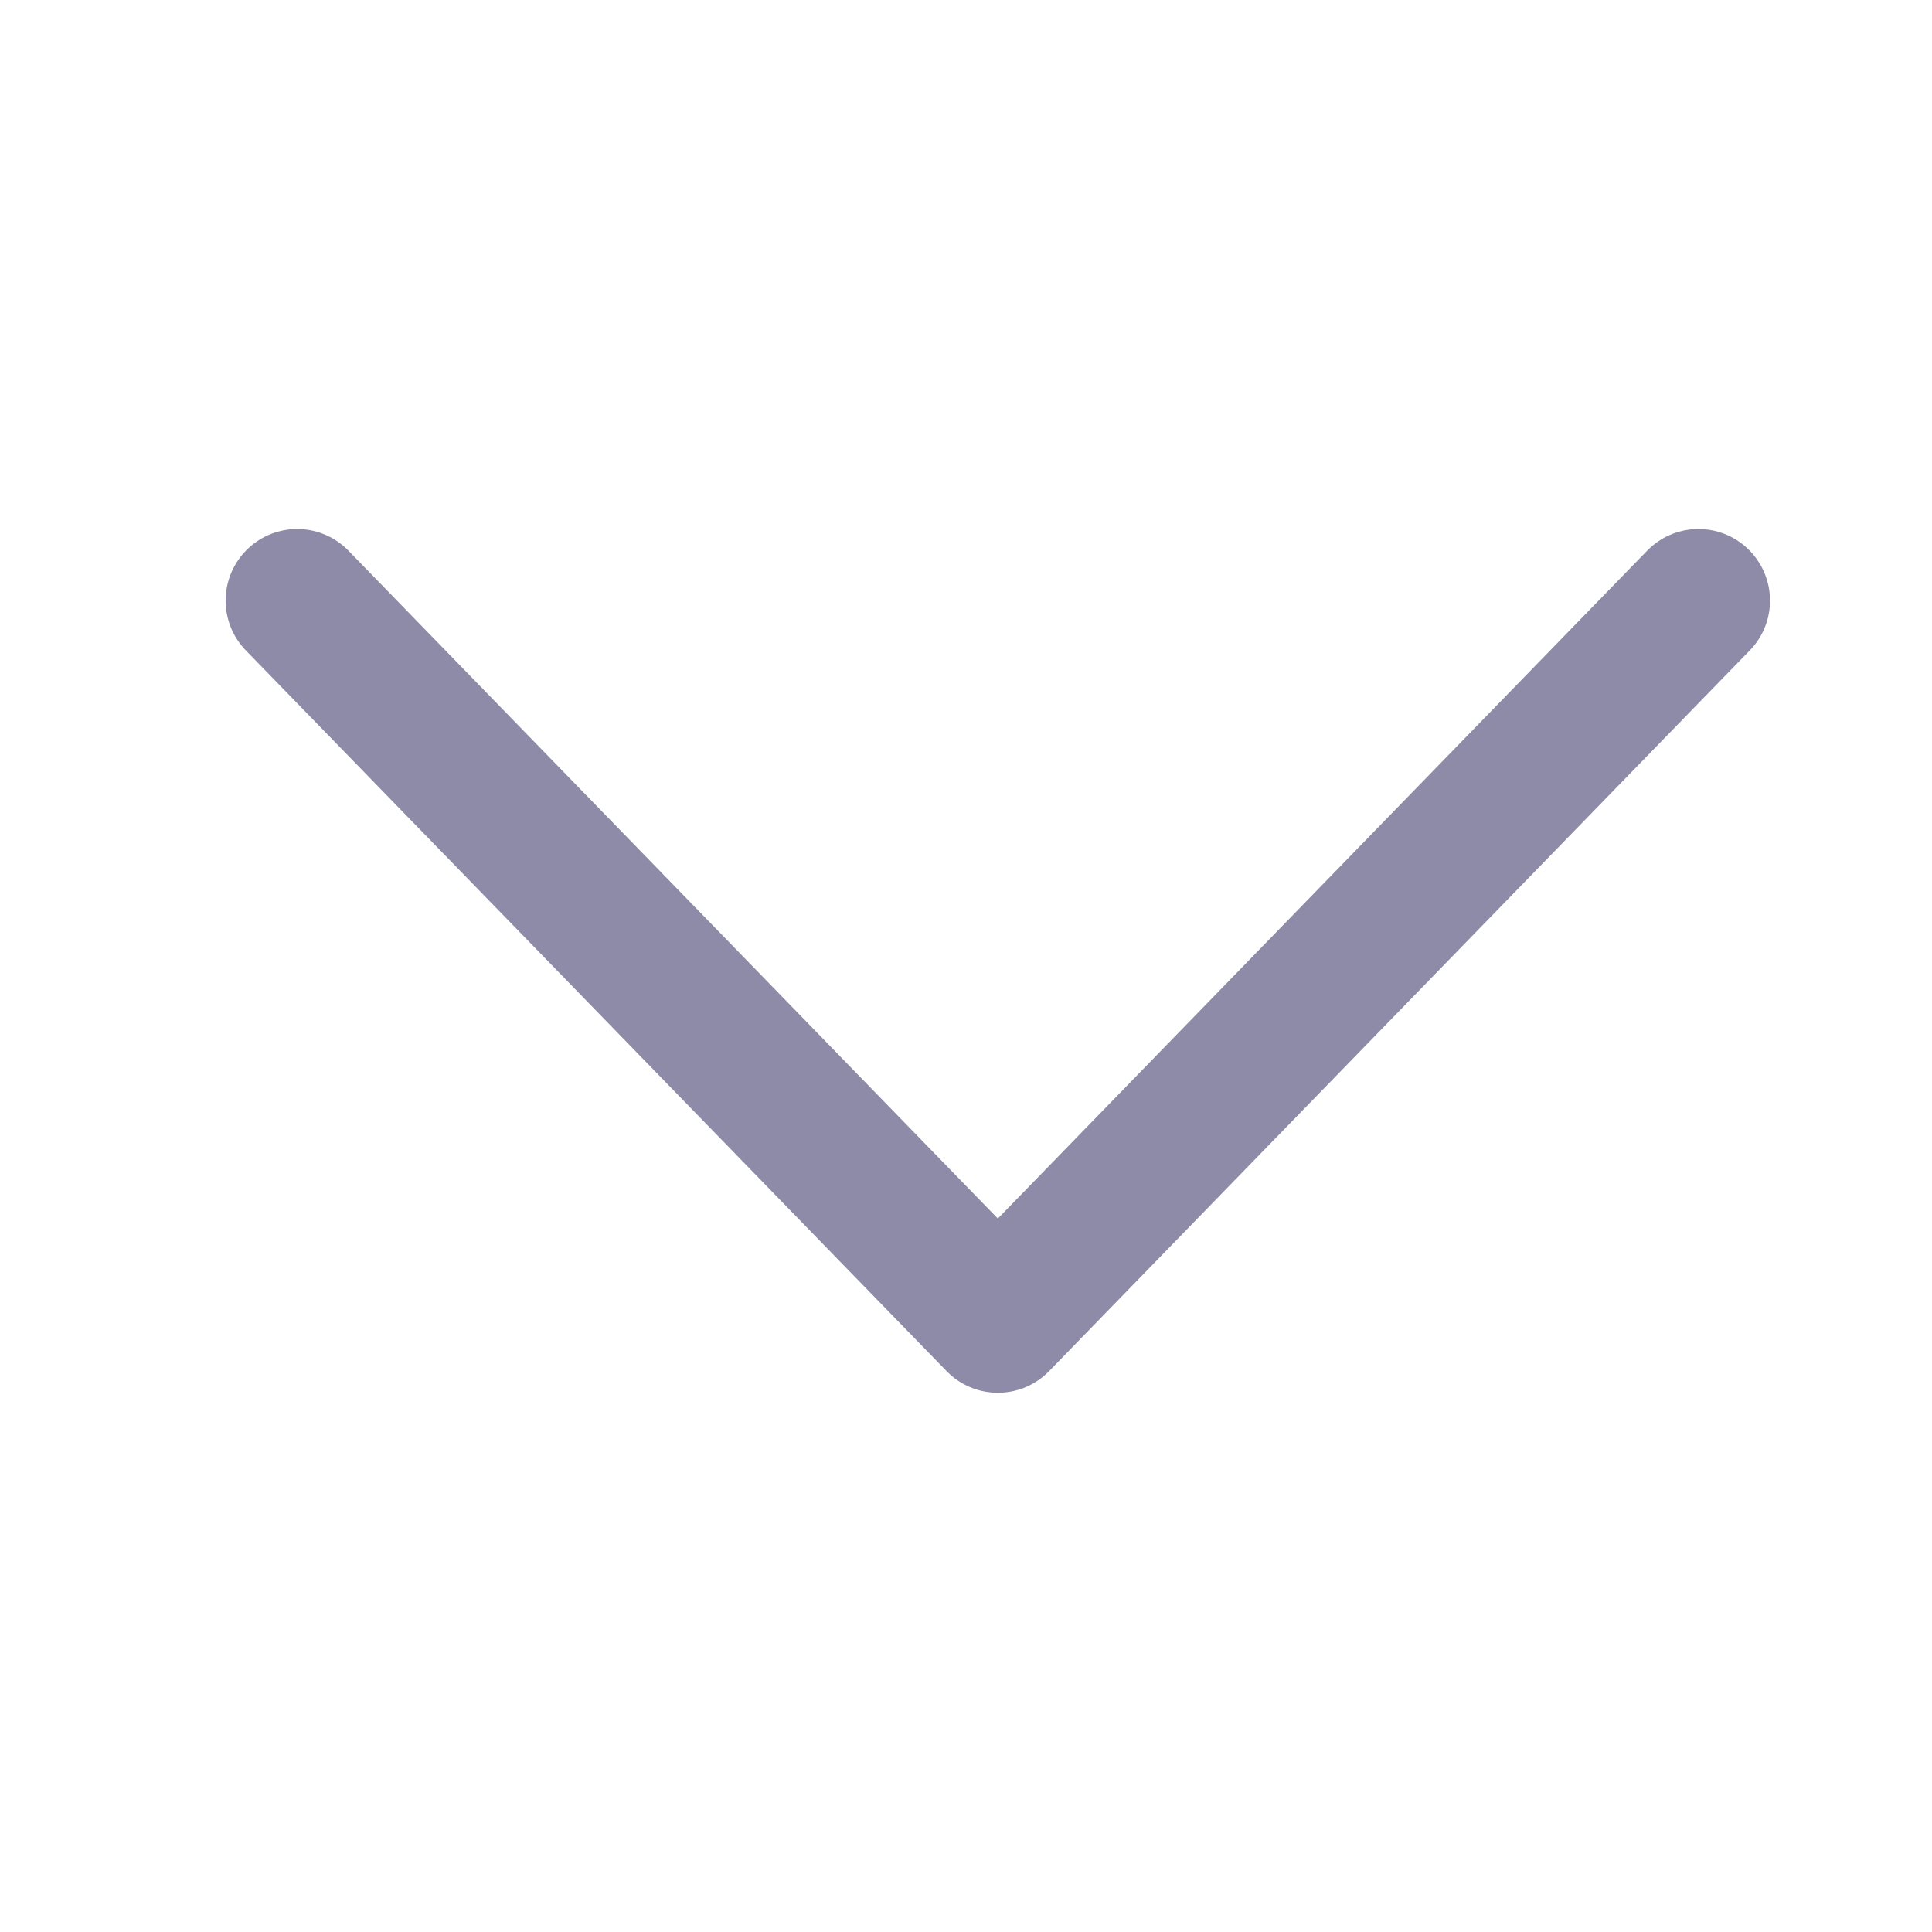
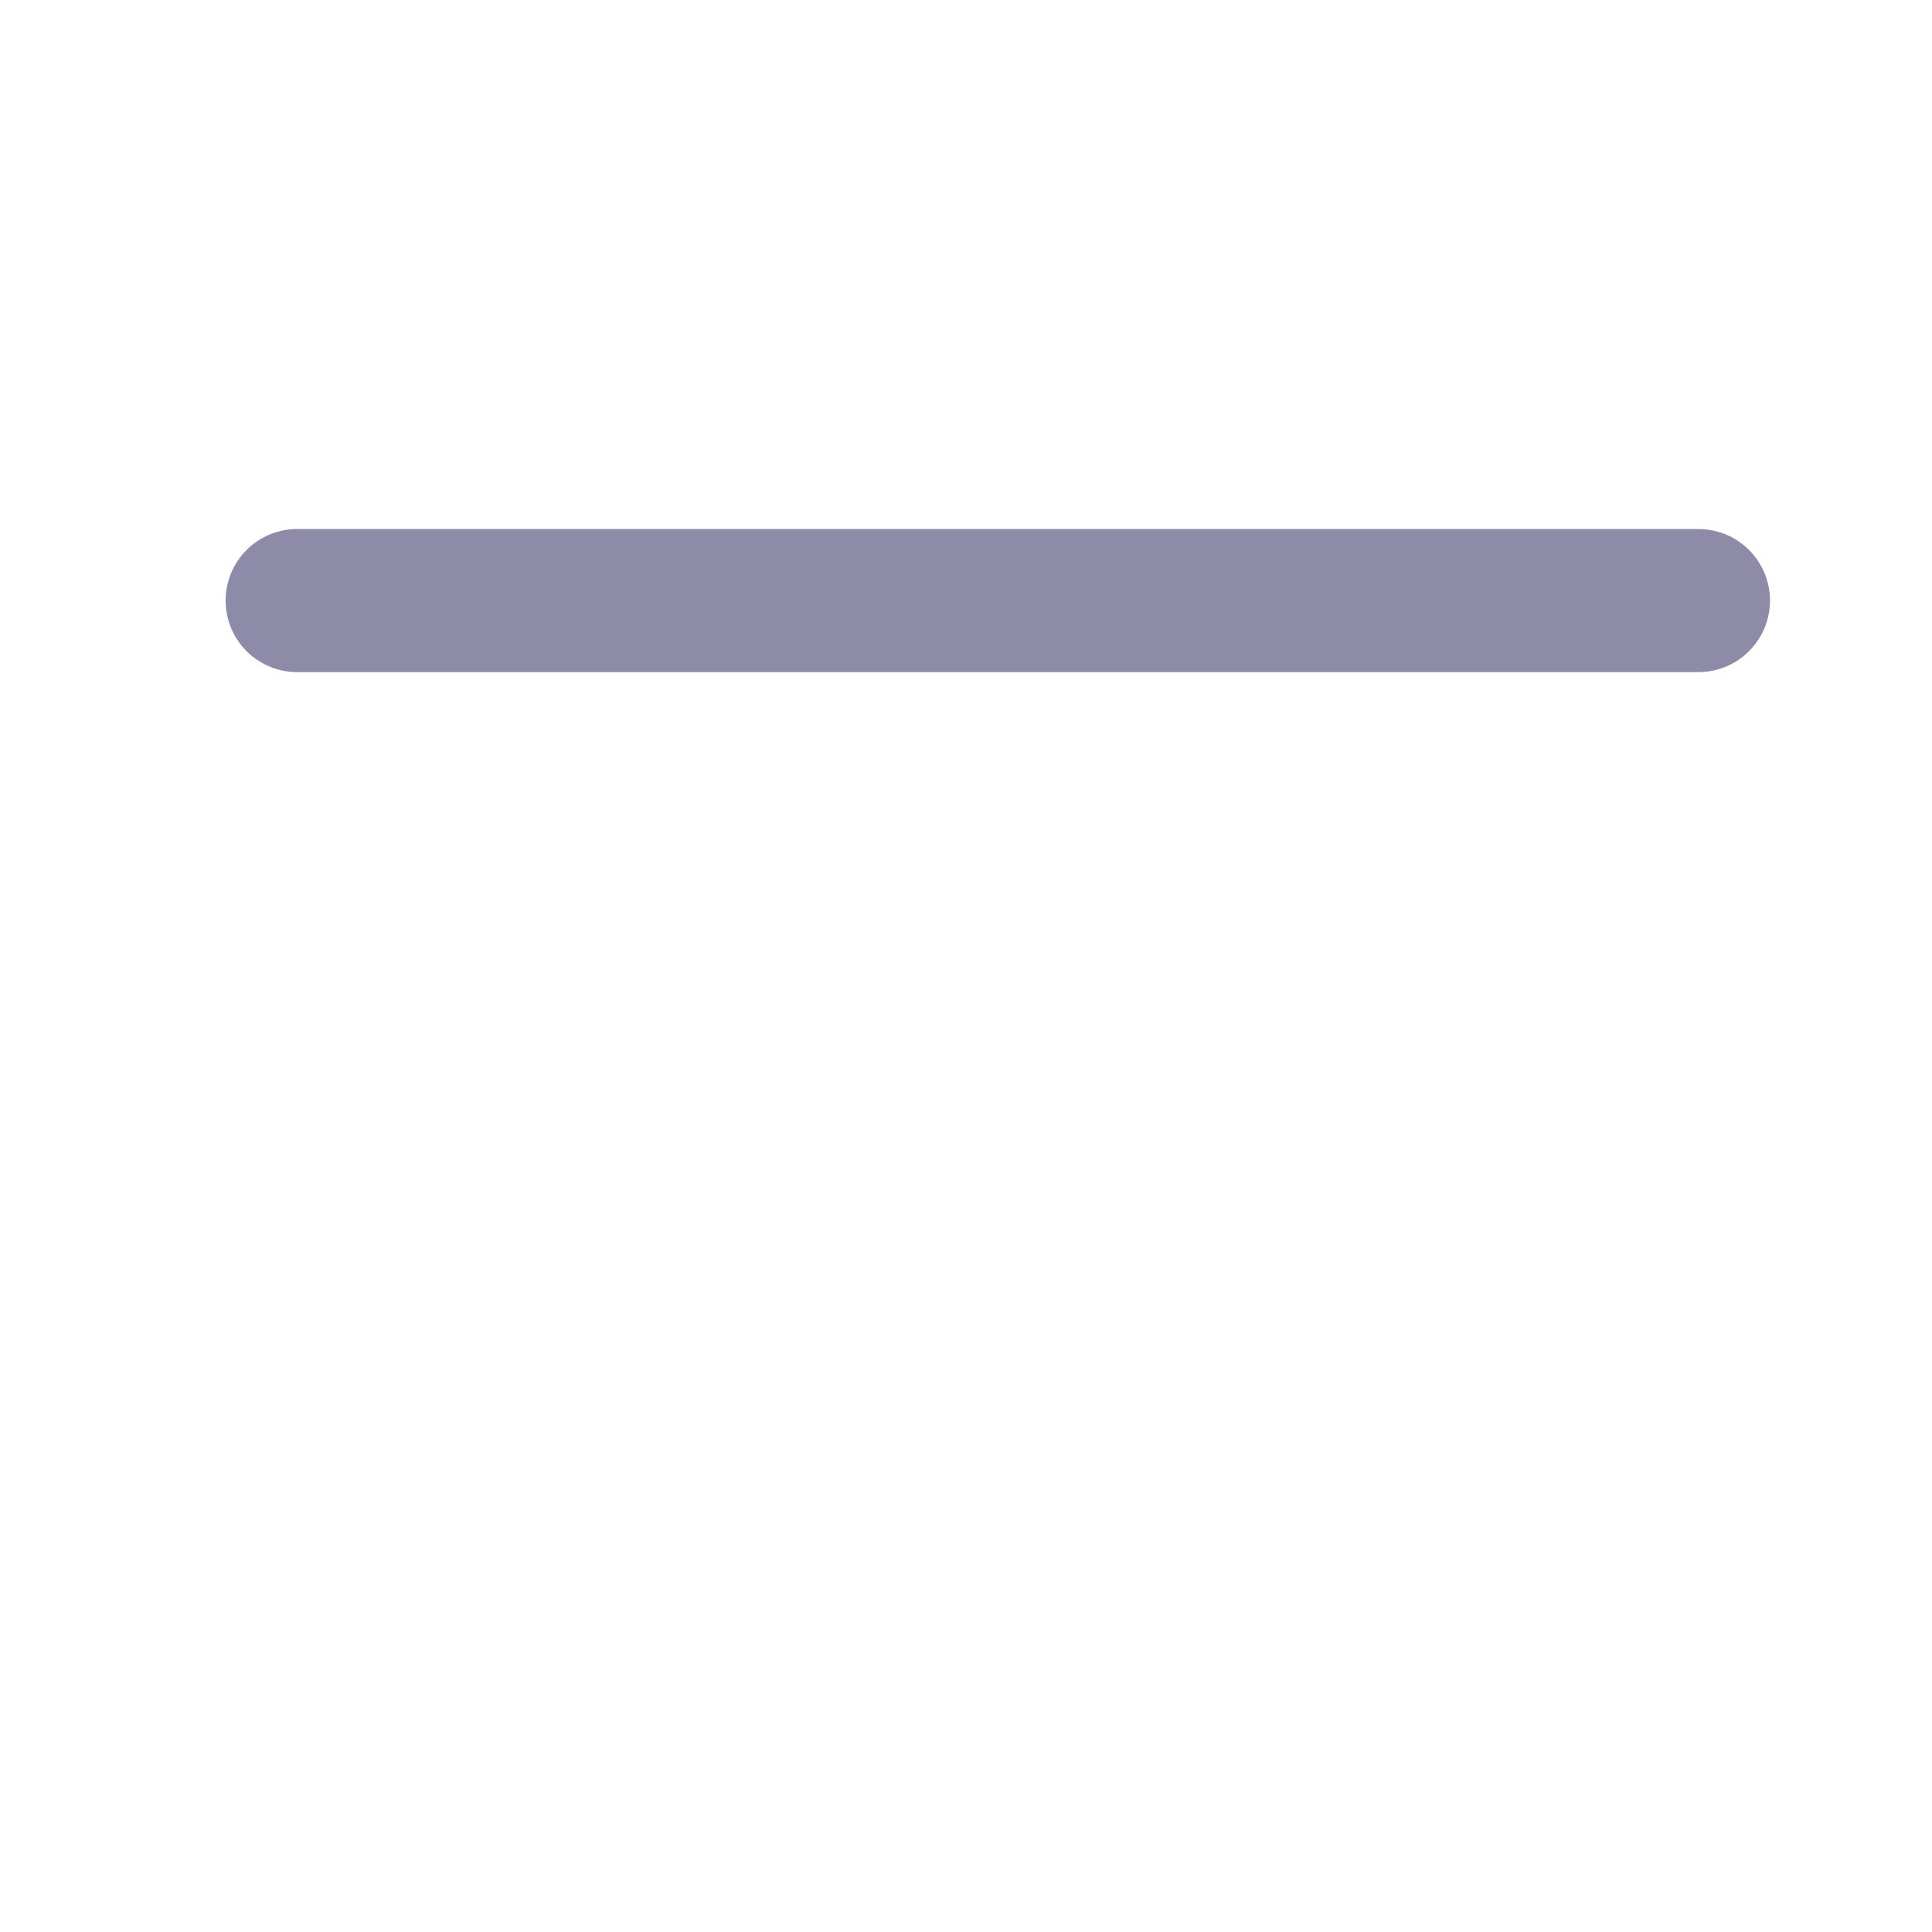
<svg xmlns="http://www.w3.org/2000/svg" width="27" height="27" viewBox="0 0 27 27" fill="none">
-   <path d="M4.153 8.393L13.945 18.464L23.736 8.393" stroke="#8D8BA7" stroke-width="2" stroke-linecap="round" stroke-linejoin="round" />
+   <path d="M4.153 8.393L23.736 8.393" stroke="#8D8BA7" stroke-width="2" stroke-linecap="round" stroke-linejoin="round" />
</svg>